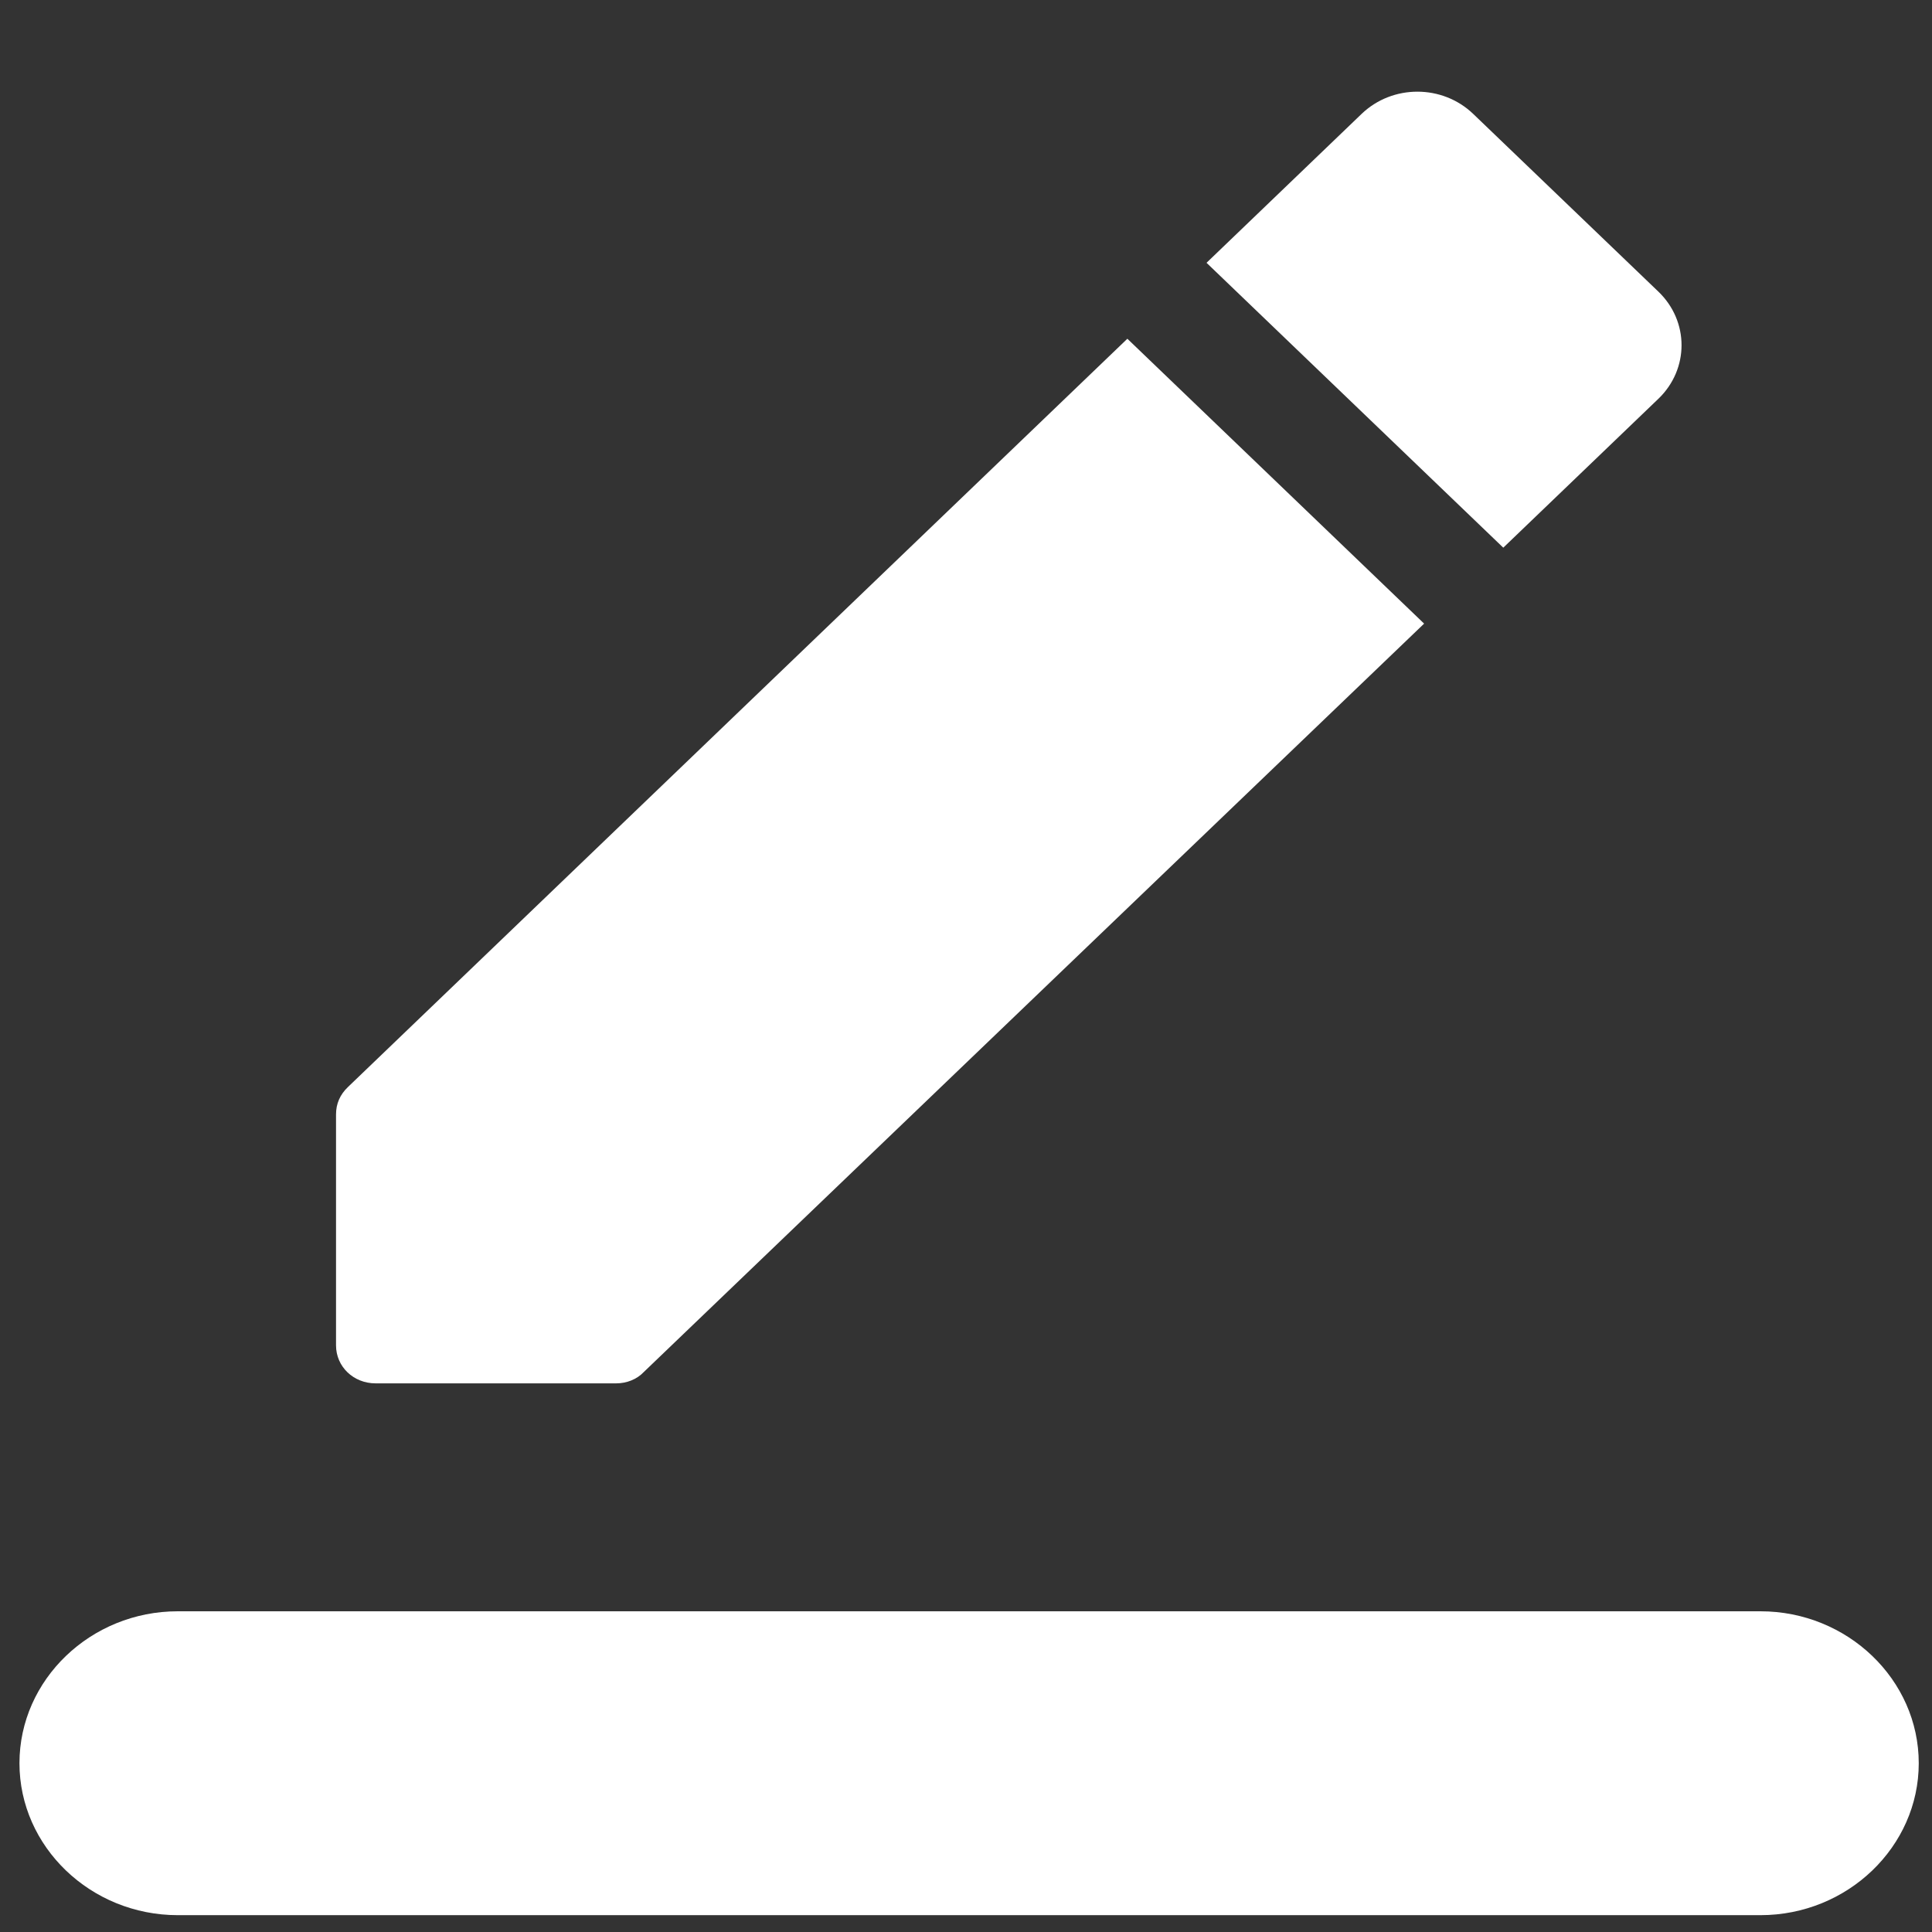
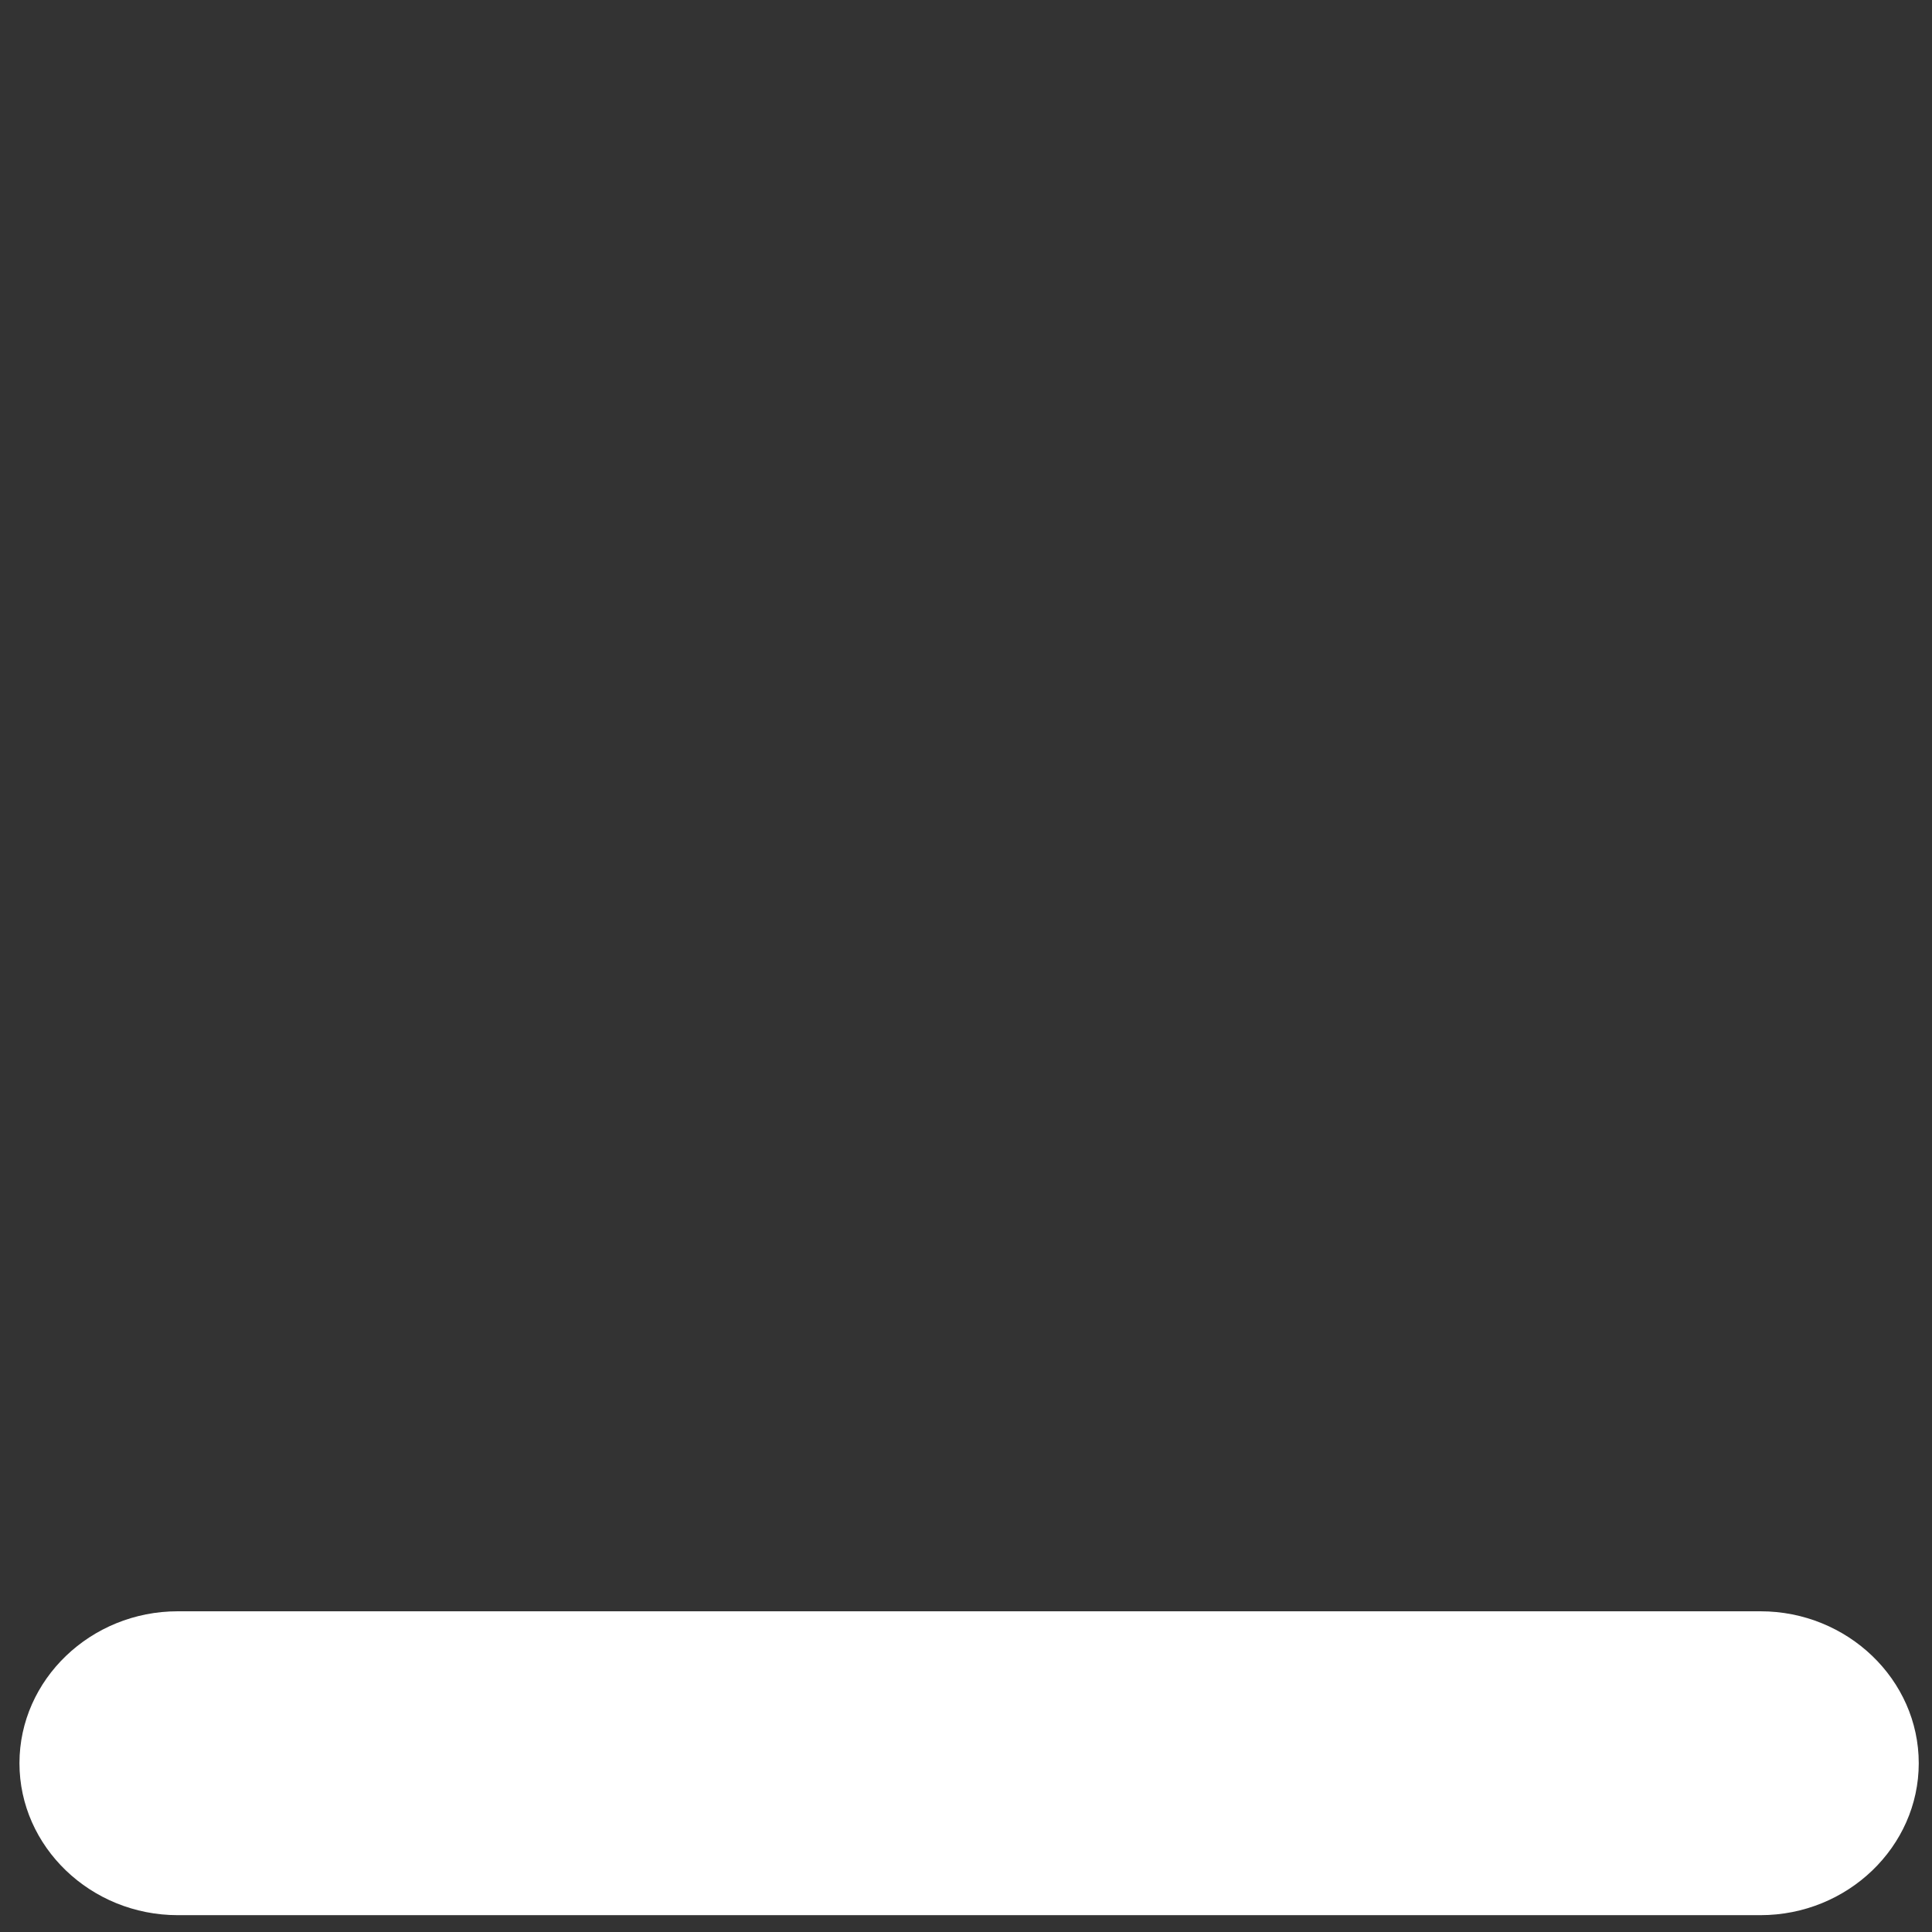
<svg xmlns="http://www.w3.org/2000/svg" width="42" height="42" viewBox="0 0 42 42" fill="none">
  <rect x="0" y="0" width="42" height="42" fill="#333333" stroke="none" />
-   <path fill-rule="evenodd" clip-rule="evenodd" d="M30.959 13.557L24.508 7.364L7.563 23.632C7.391 23.797 7.305 23.995 7.305 24.226V29.247C7.305 29.709 7.683 30.073 8.165 30.073H13.395C13.618 30.073 13.842 29.99 13.997 29.825L30.959 13.557ZM36.052 8.669C36.723 8.025 36.723 6.984 36.052 6.34L32.026 2.476C31.355 1.832 30.271 1.832 29.6 2.476L26.229 5.713L32.68 11.906L36.052 8.669Z" fill="white" />
  <path fill-rule="evenodd" clip-rule="evenodd" d="M3.864 35.028H38.271C40.163 35.028 41.712 36.514 41.712 38.331C41.712 40.147 40.163 41.634 38.271 41.634H3.864C1.972 41.634 0.423 40.147 0.423 38.331C0.423 36.514 1.972 35.028 3.864 35.028Z" fill="white" />
</svg>